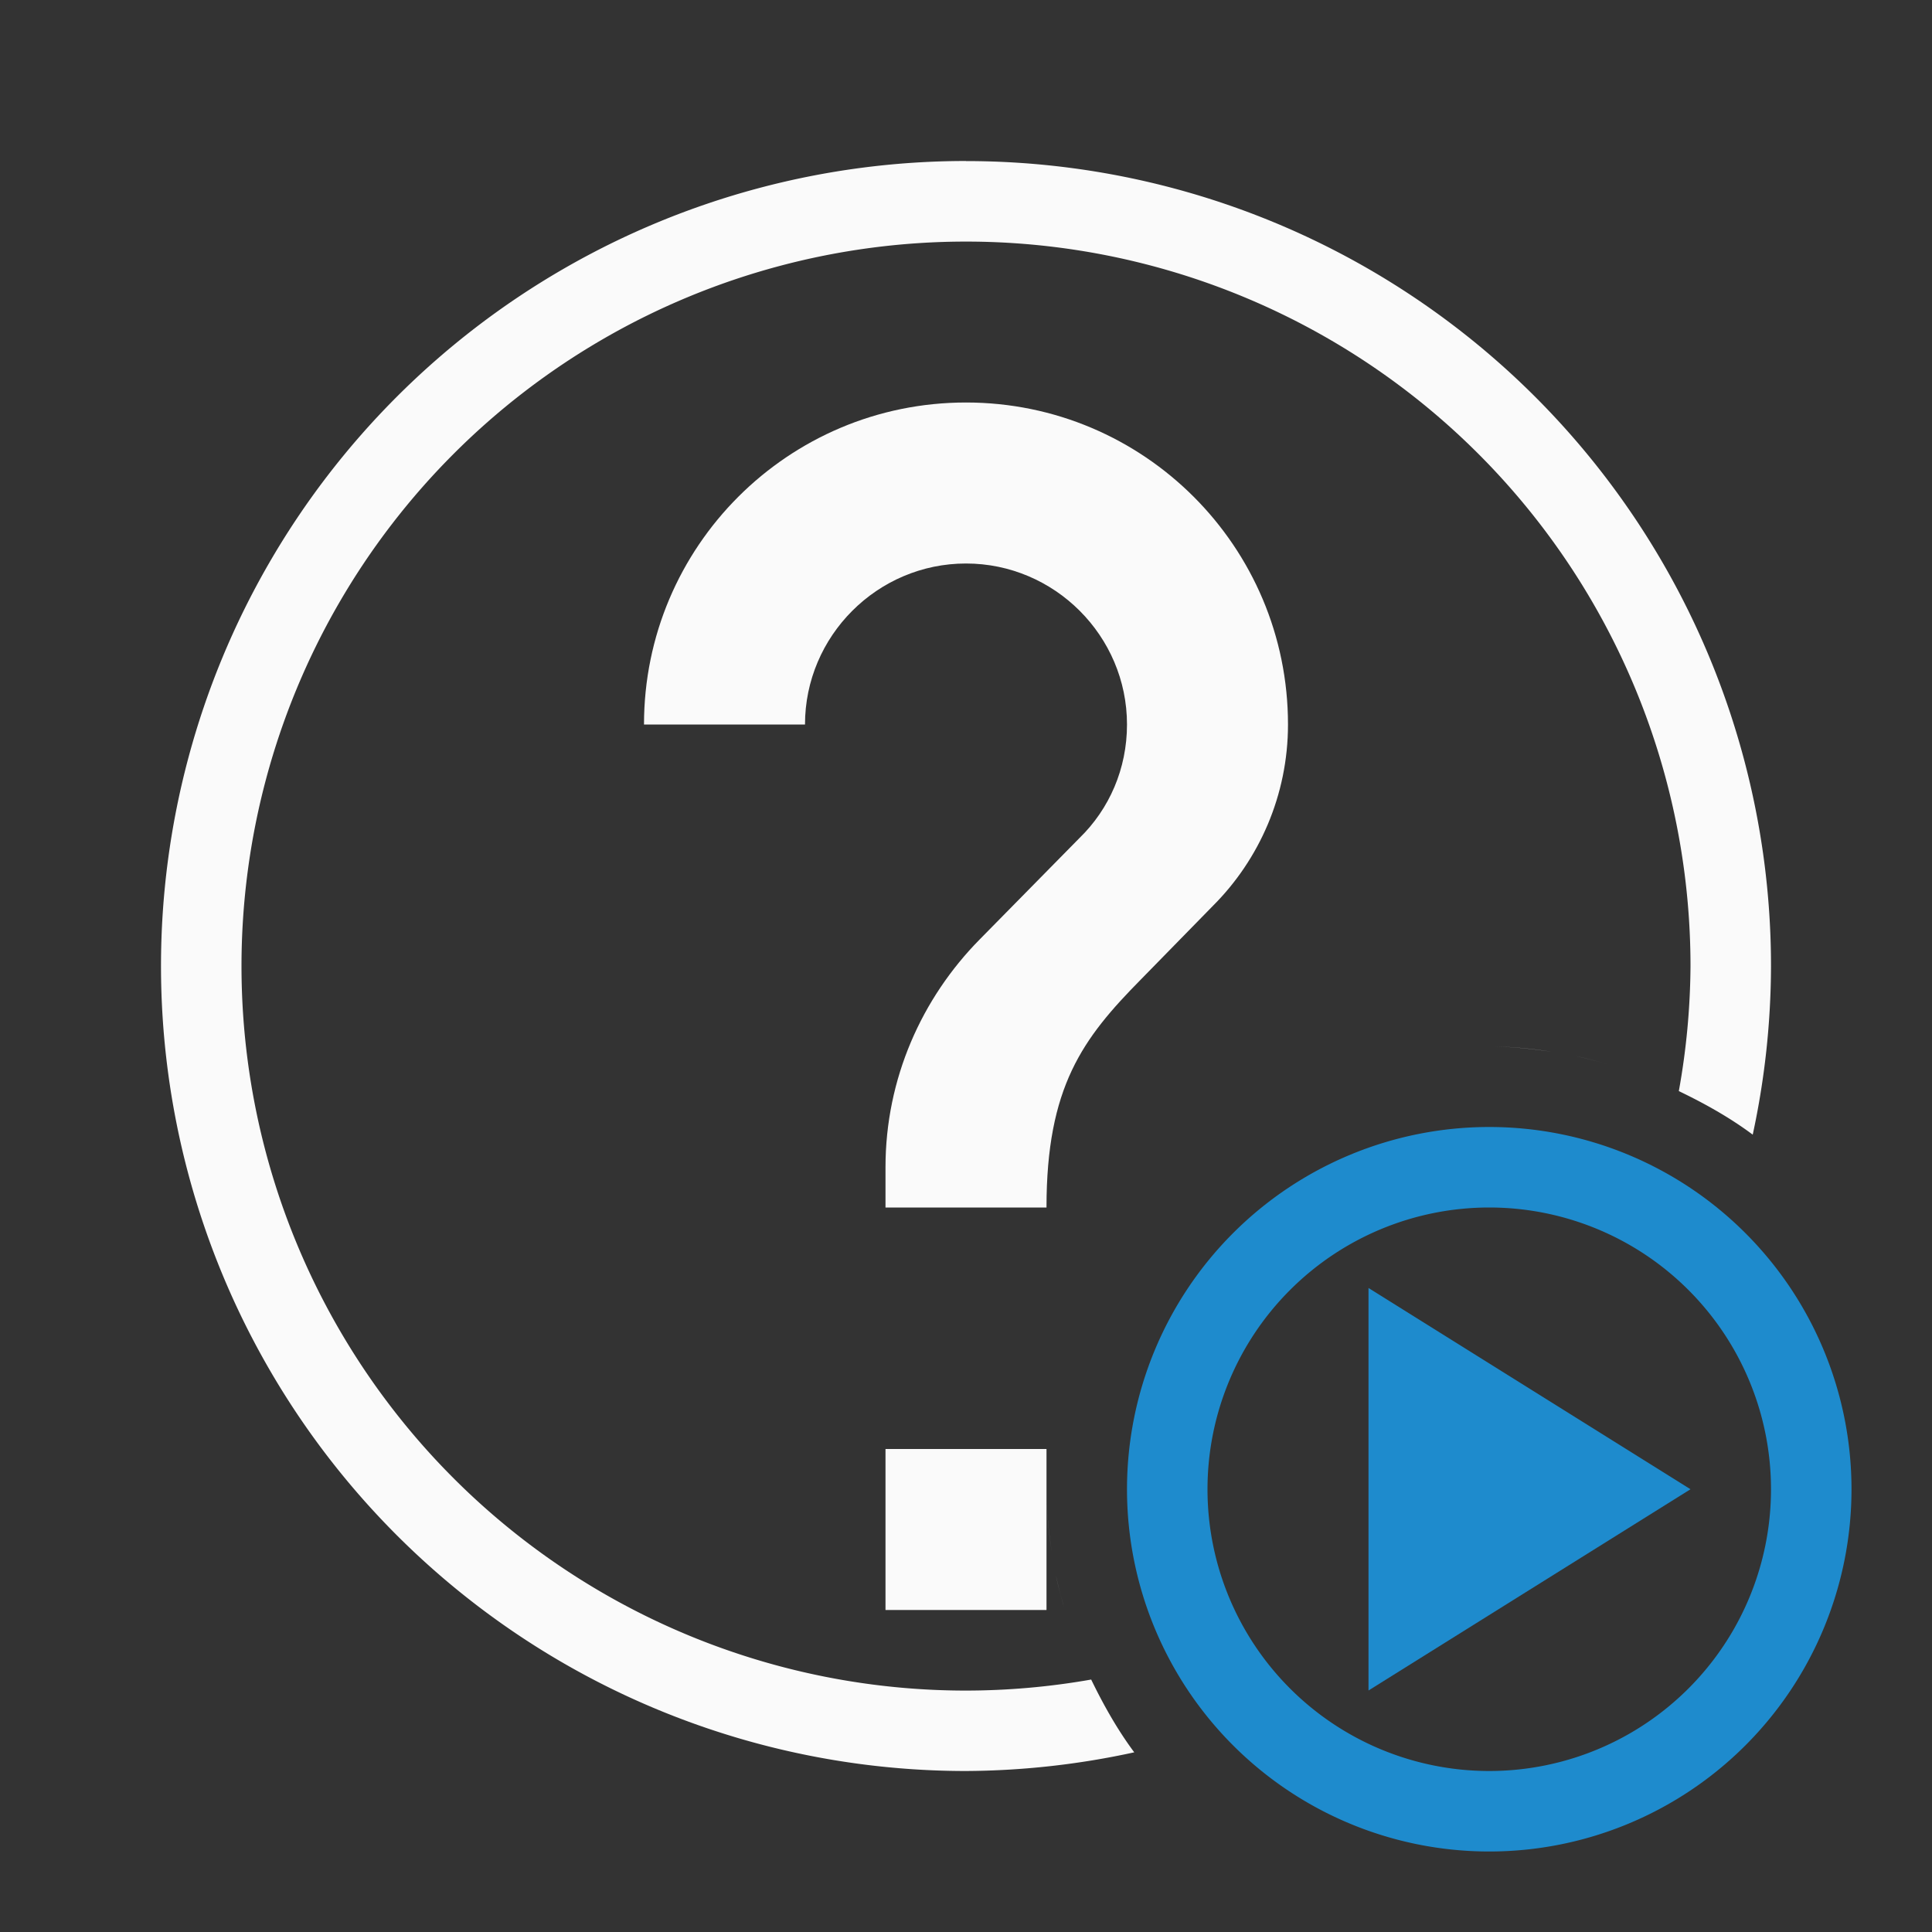
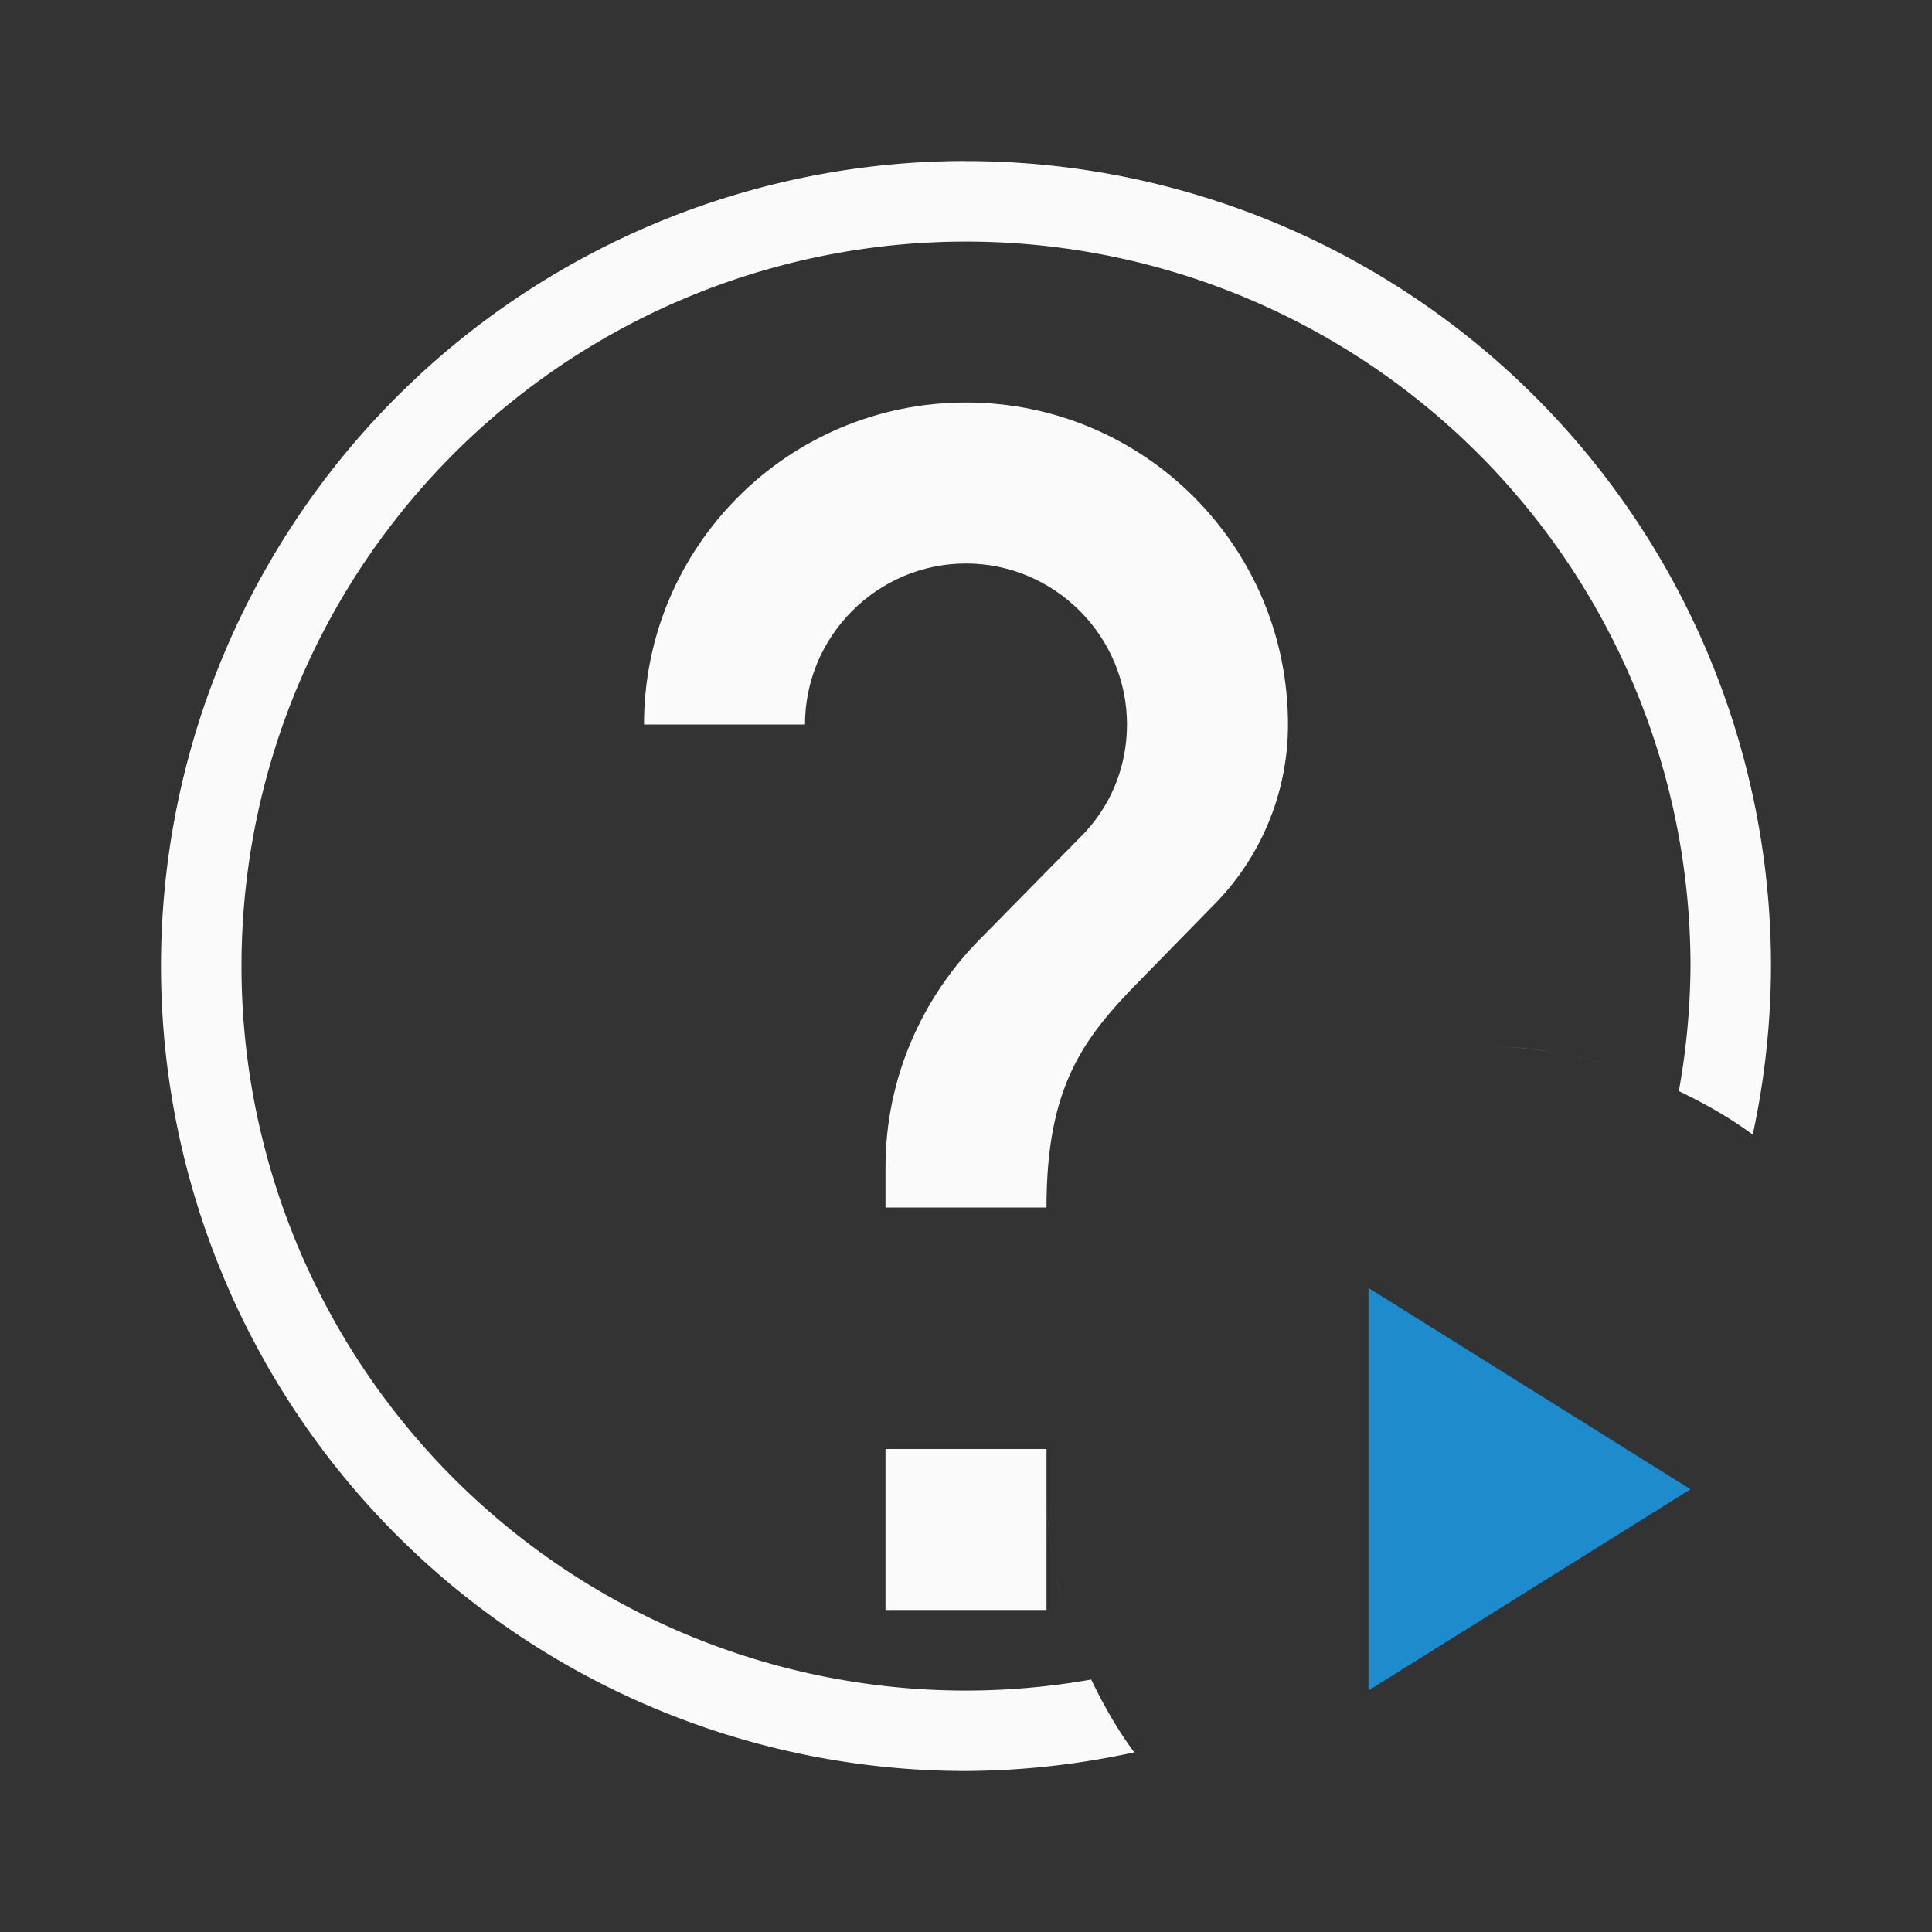
<svg xmlns="http://www.w3.org/2000/svg" viewBox="0 0 24 24">
  <rect x="0" y="0" width="24" height="24" fill="#333333" stroke="none" />
  <path d="m12 2a10 10 0 0 0 -10 10 10 10 0 0 0 10 10 10 10 0 0 0 2.09-.232c-.209-.281-.381-.587-.535-.904a9 9 0 0 1 -1.555.137 9 9 0 0 1 -9-9 9 9 0 0 1 9-9 9 9 0 0 1 9 9 9 9 0 0 1 -.145 1.553c.322.155.634.329.918.541a10 10 0 0 0 .227-2.094 10 10 0 0 0 -10-10zm6.5 11c.262 0 .517.028.77.064-.252-.038-.507-.064-.77-.064zm1.074.119c.132.027.262.063.391.1-.129-.037-.258-.072-.391-.1zm-6.574 5.381c0 .264.026.52.064.773-.037-.253-.064-.51-.064-.773zm.117 1.068c.028.133.062.265.1.395-.037-.13-.073-.26-.1-.395z" fill="#fafafa" />
  <path d="m12 5c-2.21 0-4 1.79-4 4h2c0-1.1.9-2 2-2s2 .9 2 2c0 .55-.22 1.05-.59 1.41l-1.24 1.26c-.72.73-1.17 1.73-1.17 2.83v.5h2c0-1.5.45-2.1 1.17-2.83l.9-.92c.57-.57.93-1.37.93-2.25 0-2.21-1.79-4-4-4zm-1 13v2h2v-2z" fill="#fafafa" />
  <g fill="#1e8bcd">
-     <path d="m18.5 14a4.5 4.5 0 0 0 -4.5 4.5 4.5 4.5 0 0 0 4.5 4.5 4.5 4.5 0 0 0 4.5-4.5 4.5 4.5 0 0 0 -4.5-4.5zm0 1a3.5 3.5 0 0 1 3.5 3.5 3.5 3.5 0 0 1 -3.5 3.5 3.5 3.5 0 0 1 -3.5-3.5 3.5 3.5 0 0 1 3.5-3.5z" />
    <path d="m17 21 4-2.5-4-2.5z" />
  </g>
</svg>